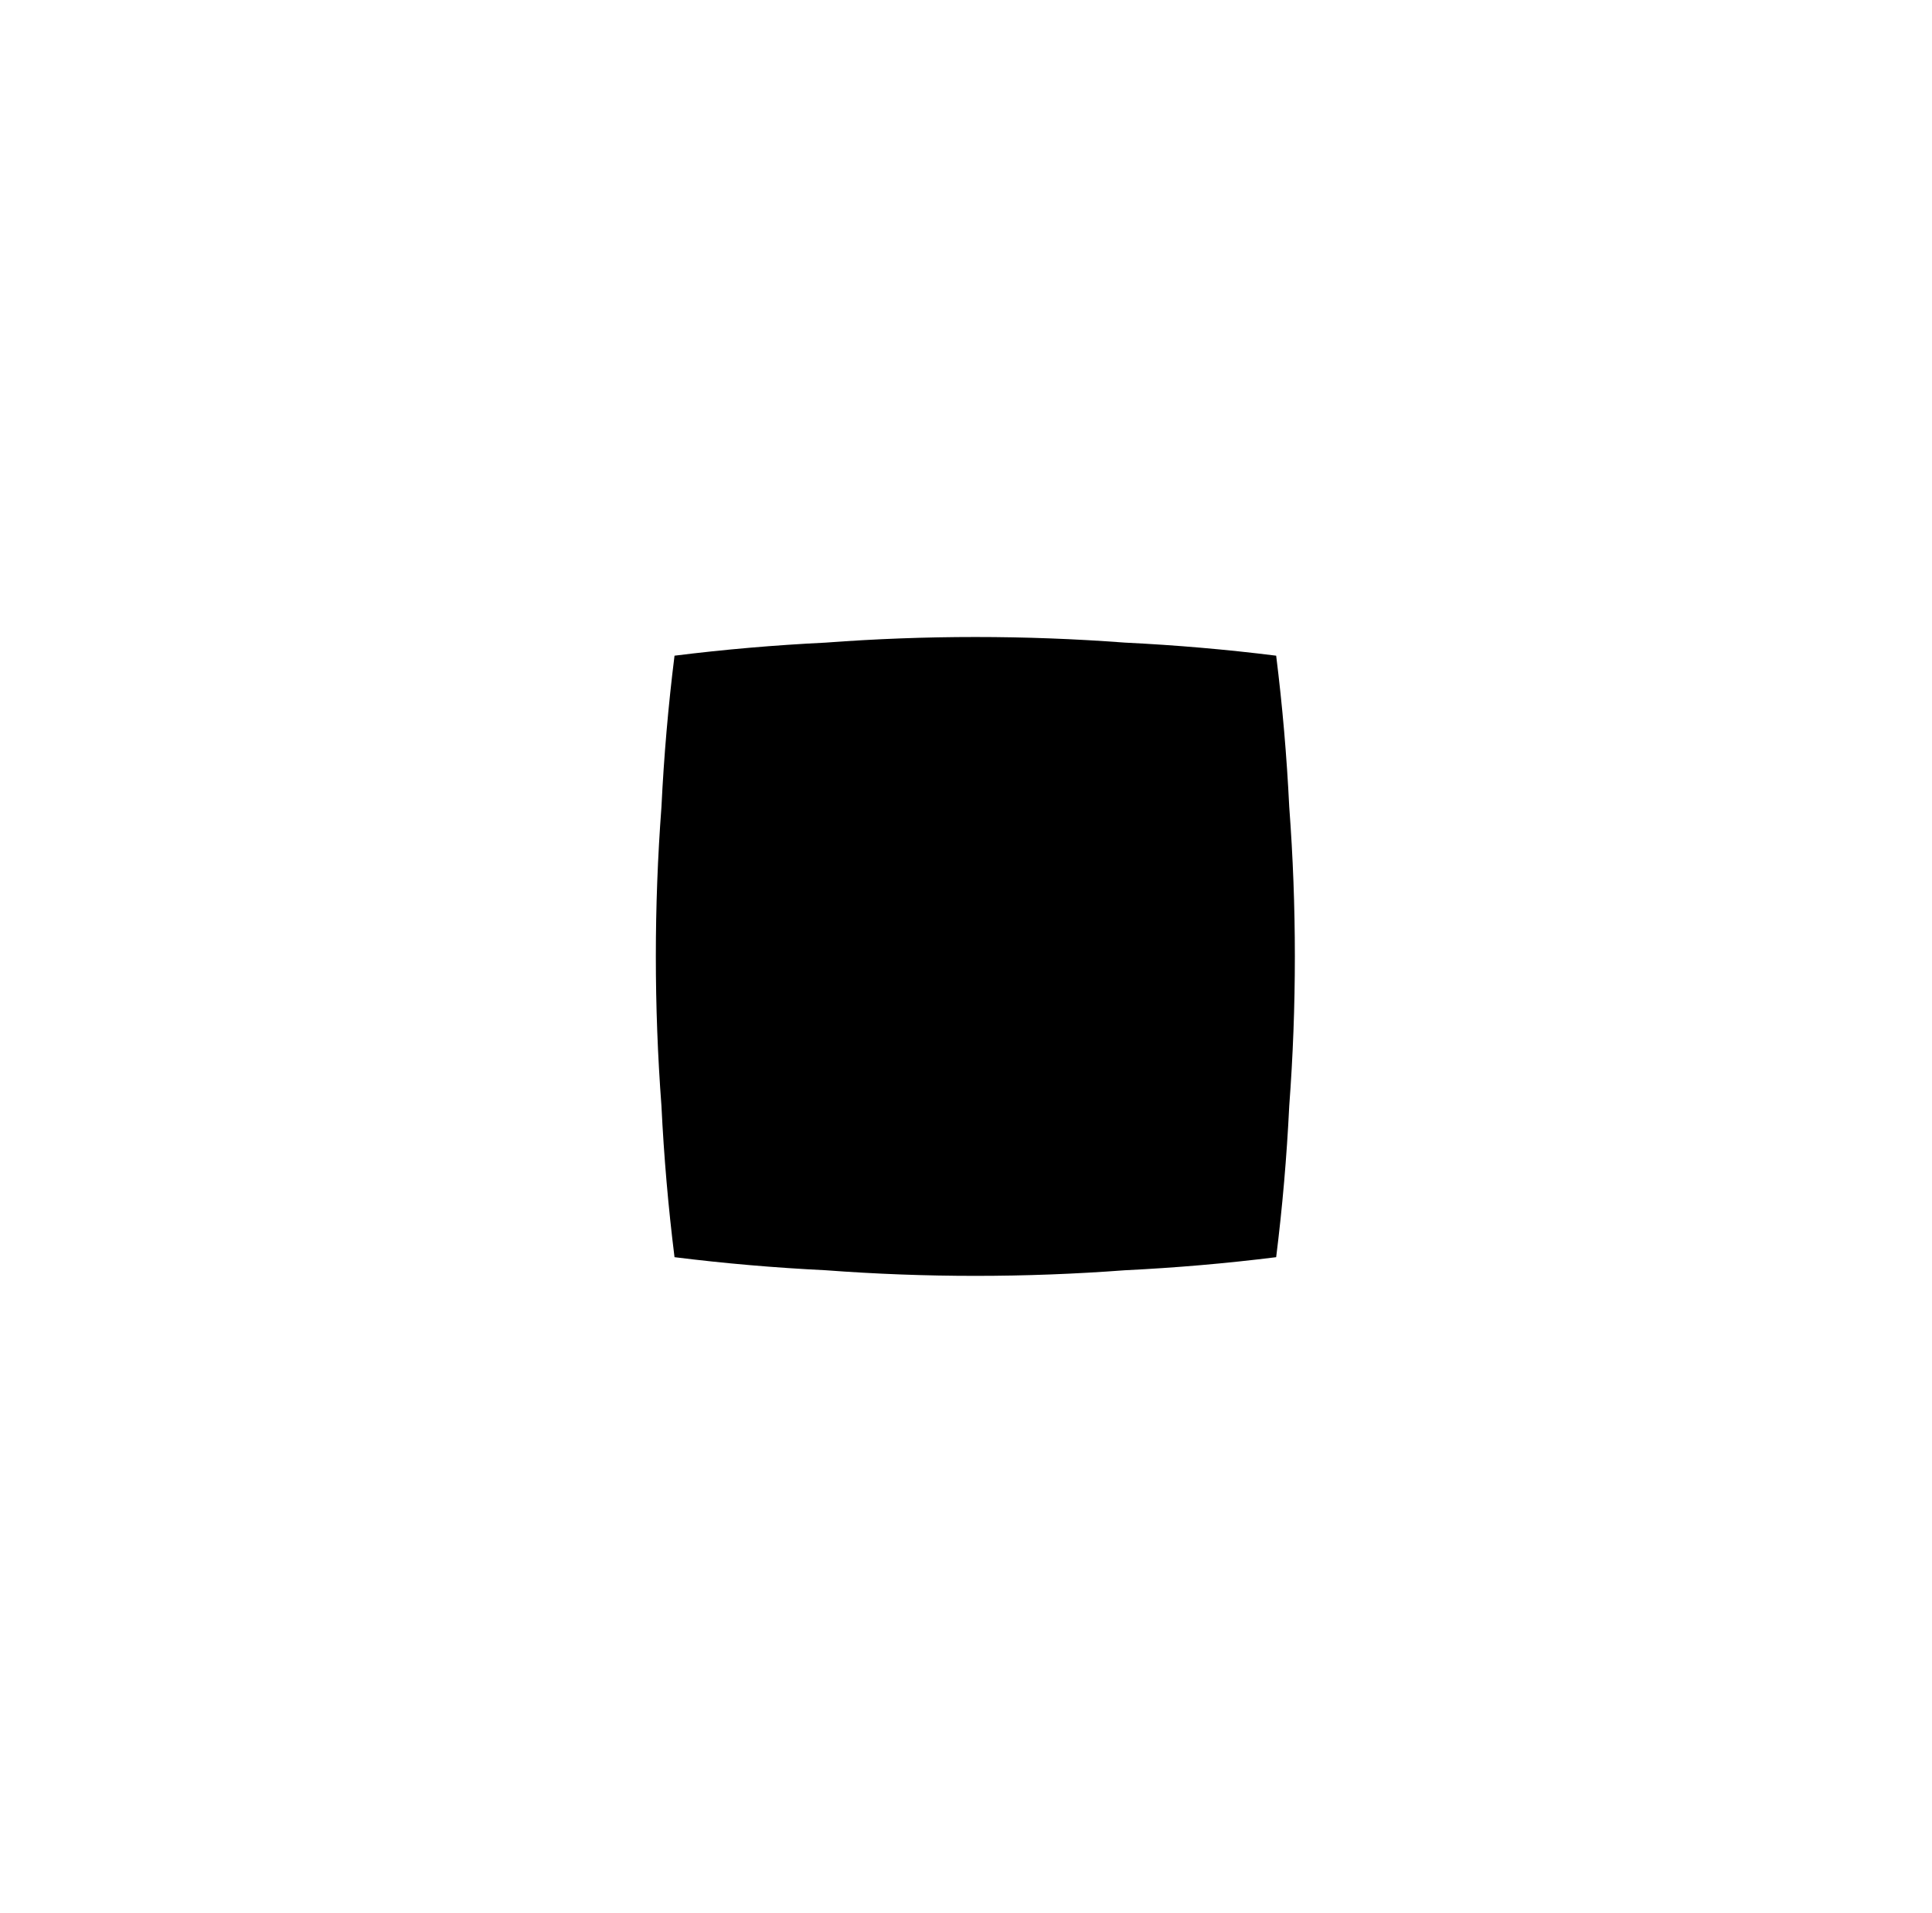
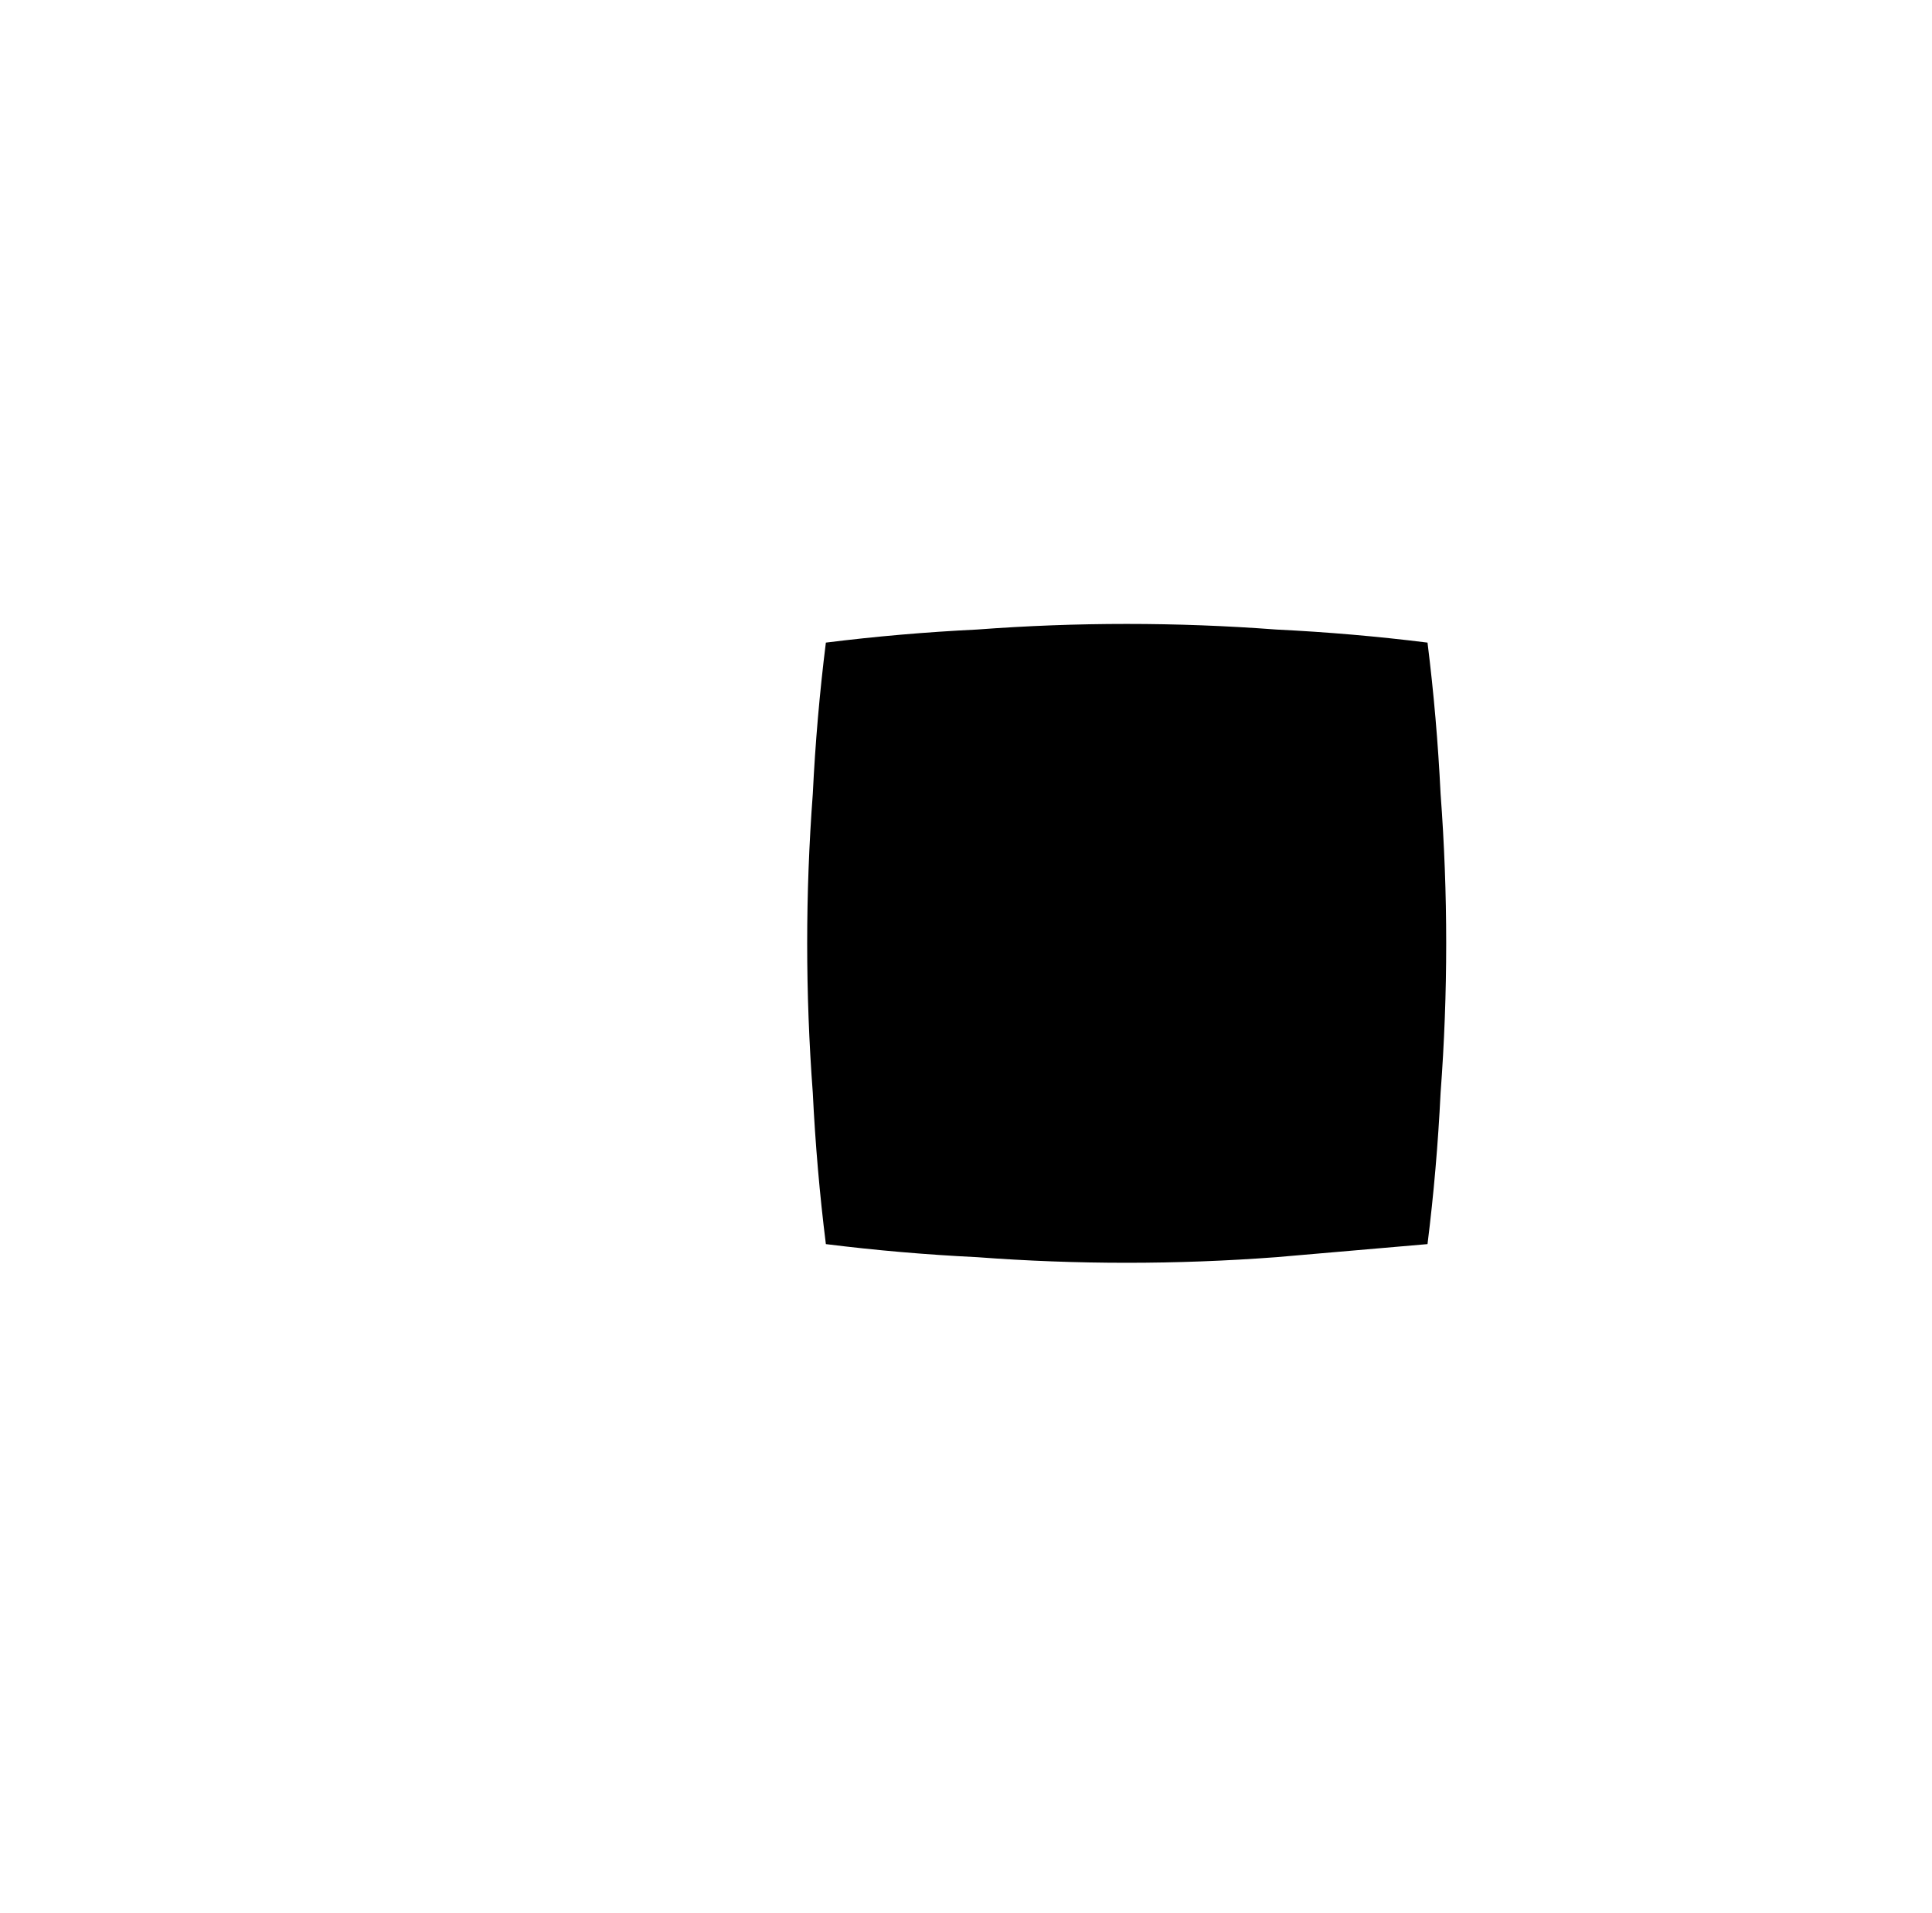
<svg xmlns="http://www.w3.org/2000/svg" version="1.1" viewBox="-10 0 1034 1024">
-   <path fill="currentColor" d="M673 673q-40 5 -81 7q-40 3 -80 3t-80 -3q-41 -2 -81 -7q-5 -40 -7 -81q-3 -40 -3 -80t3 -80q2 -41 7 -81q40 -5 81 -7q40 -3 80 -3t80 3q41 2 81 7q5 40 7 81q3 40 3 80t-3 80q-2 41 -7 81z" />
+   <path fill="currentColor" d="M673 673q-40 3 -80 3t-80 -3q-41 -2 -81 -7q-5 -40 -7 -81q-3 -40 -3 -80t3 -80q2 -41 7 -81q40 -5 81 -7q40 -3 80 -3t80 3q41 2 81 7q5 40 7 81q3 40 3 80t-3 80q-2 41 -7 81z" />
</svg>